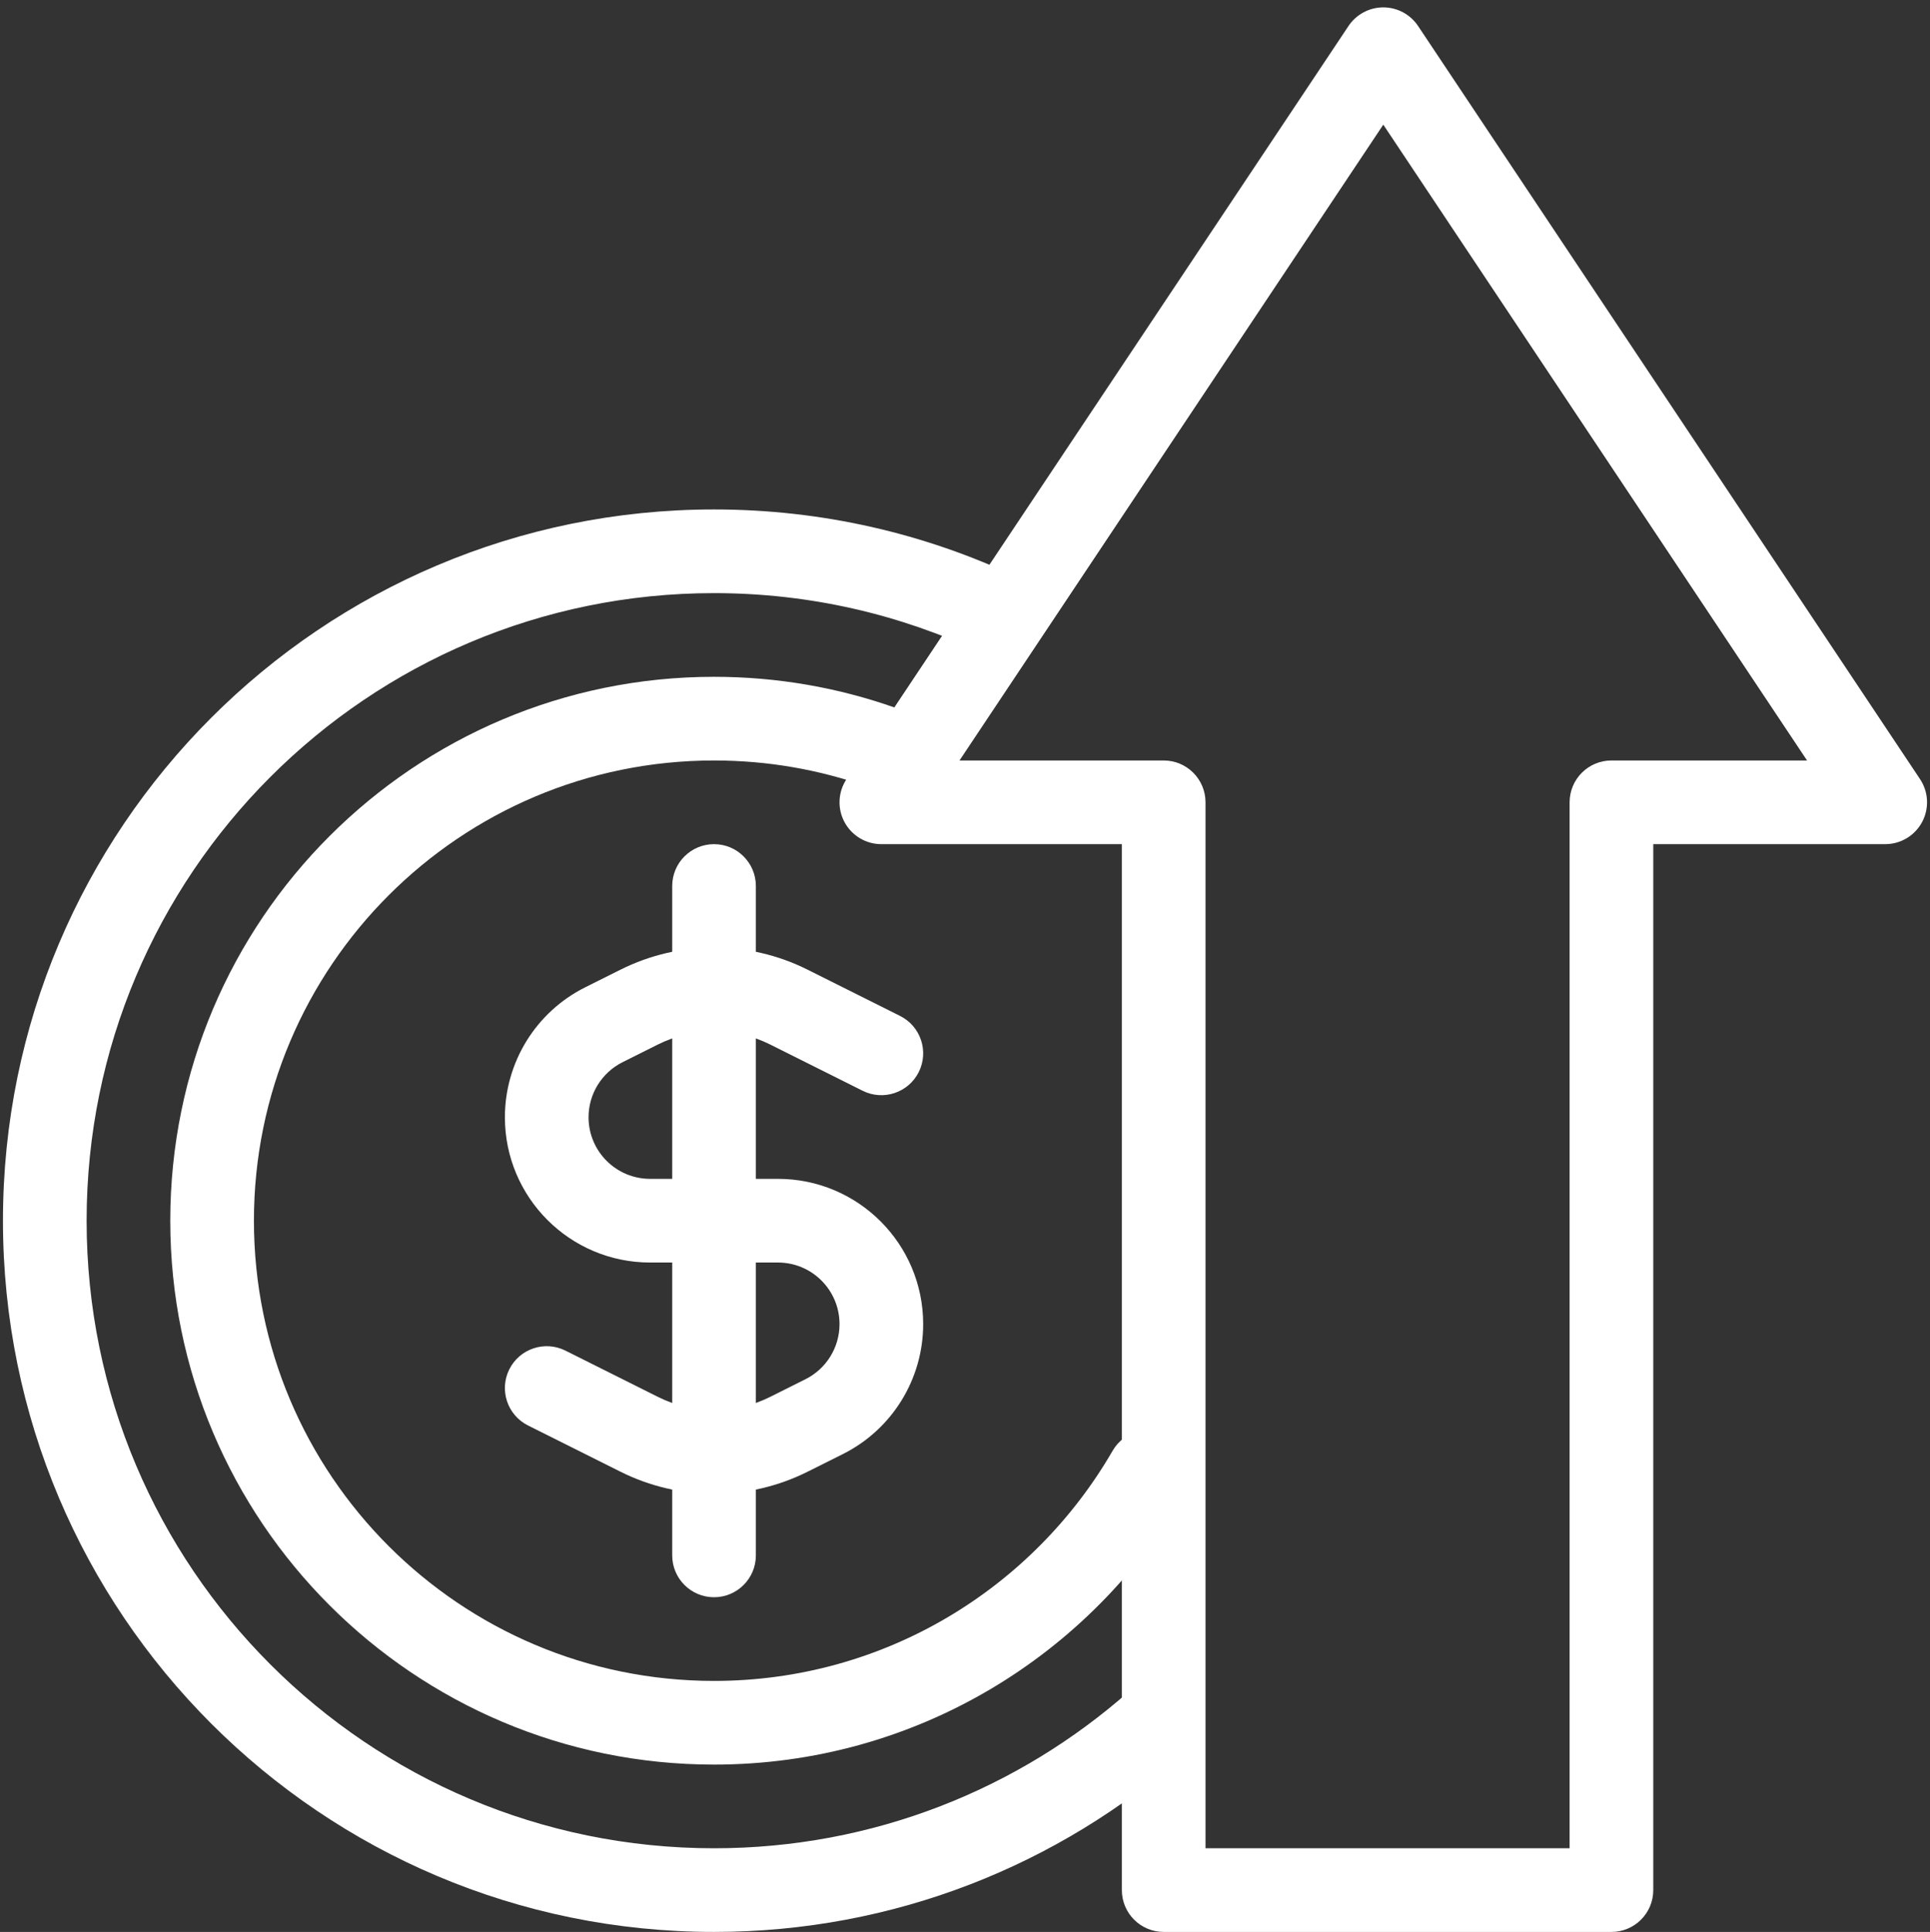
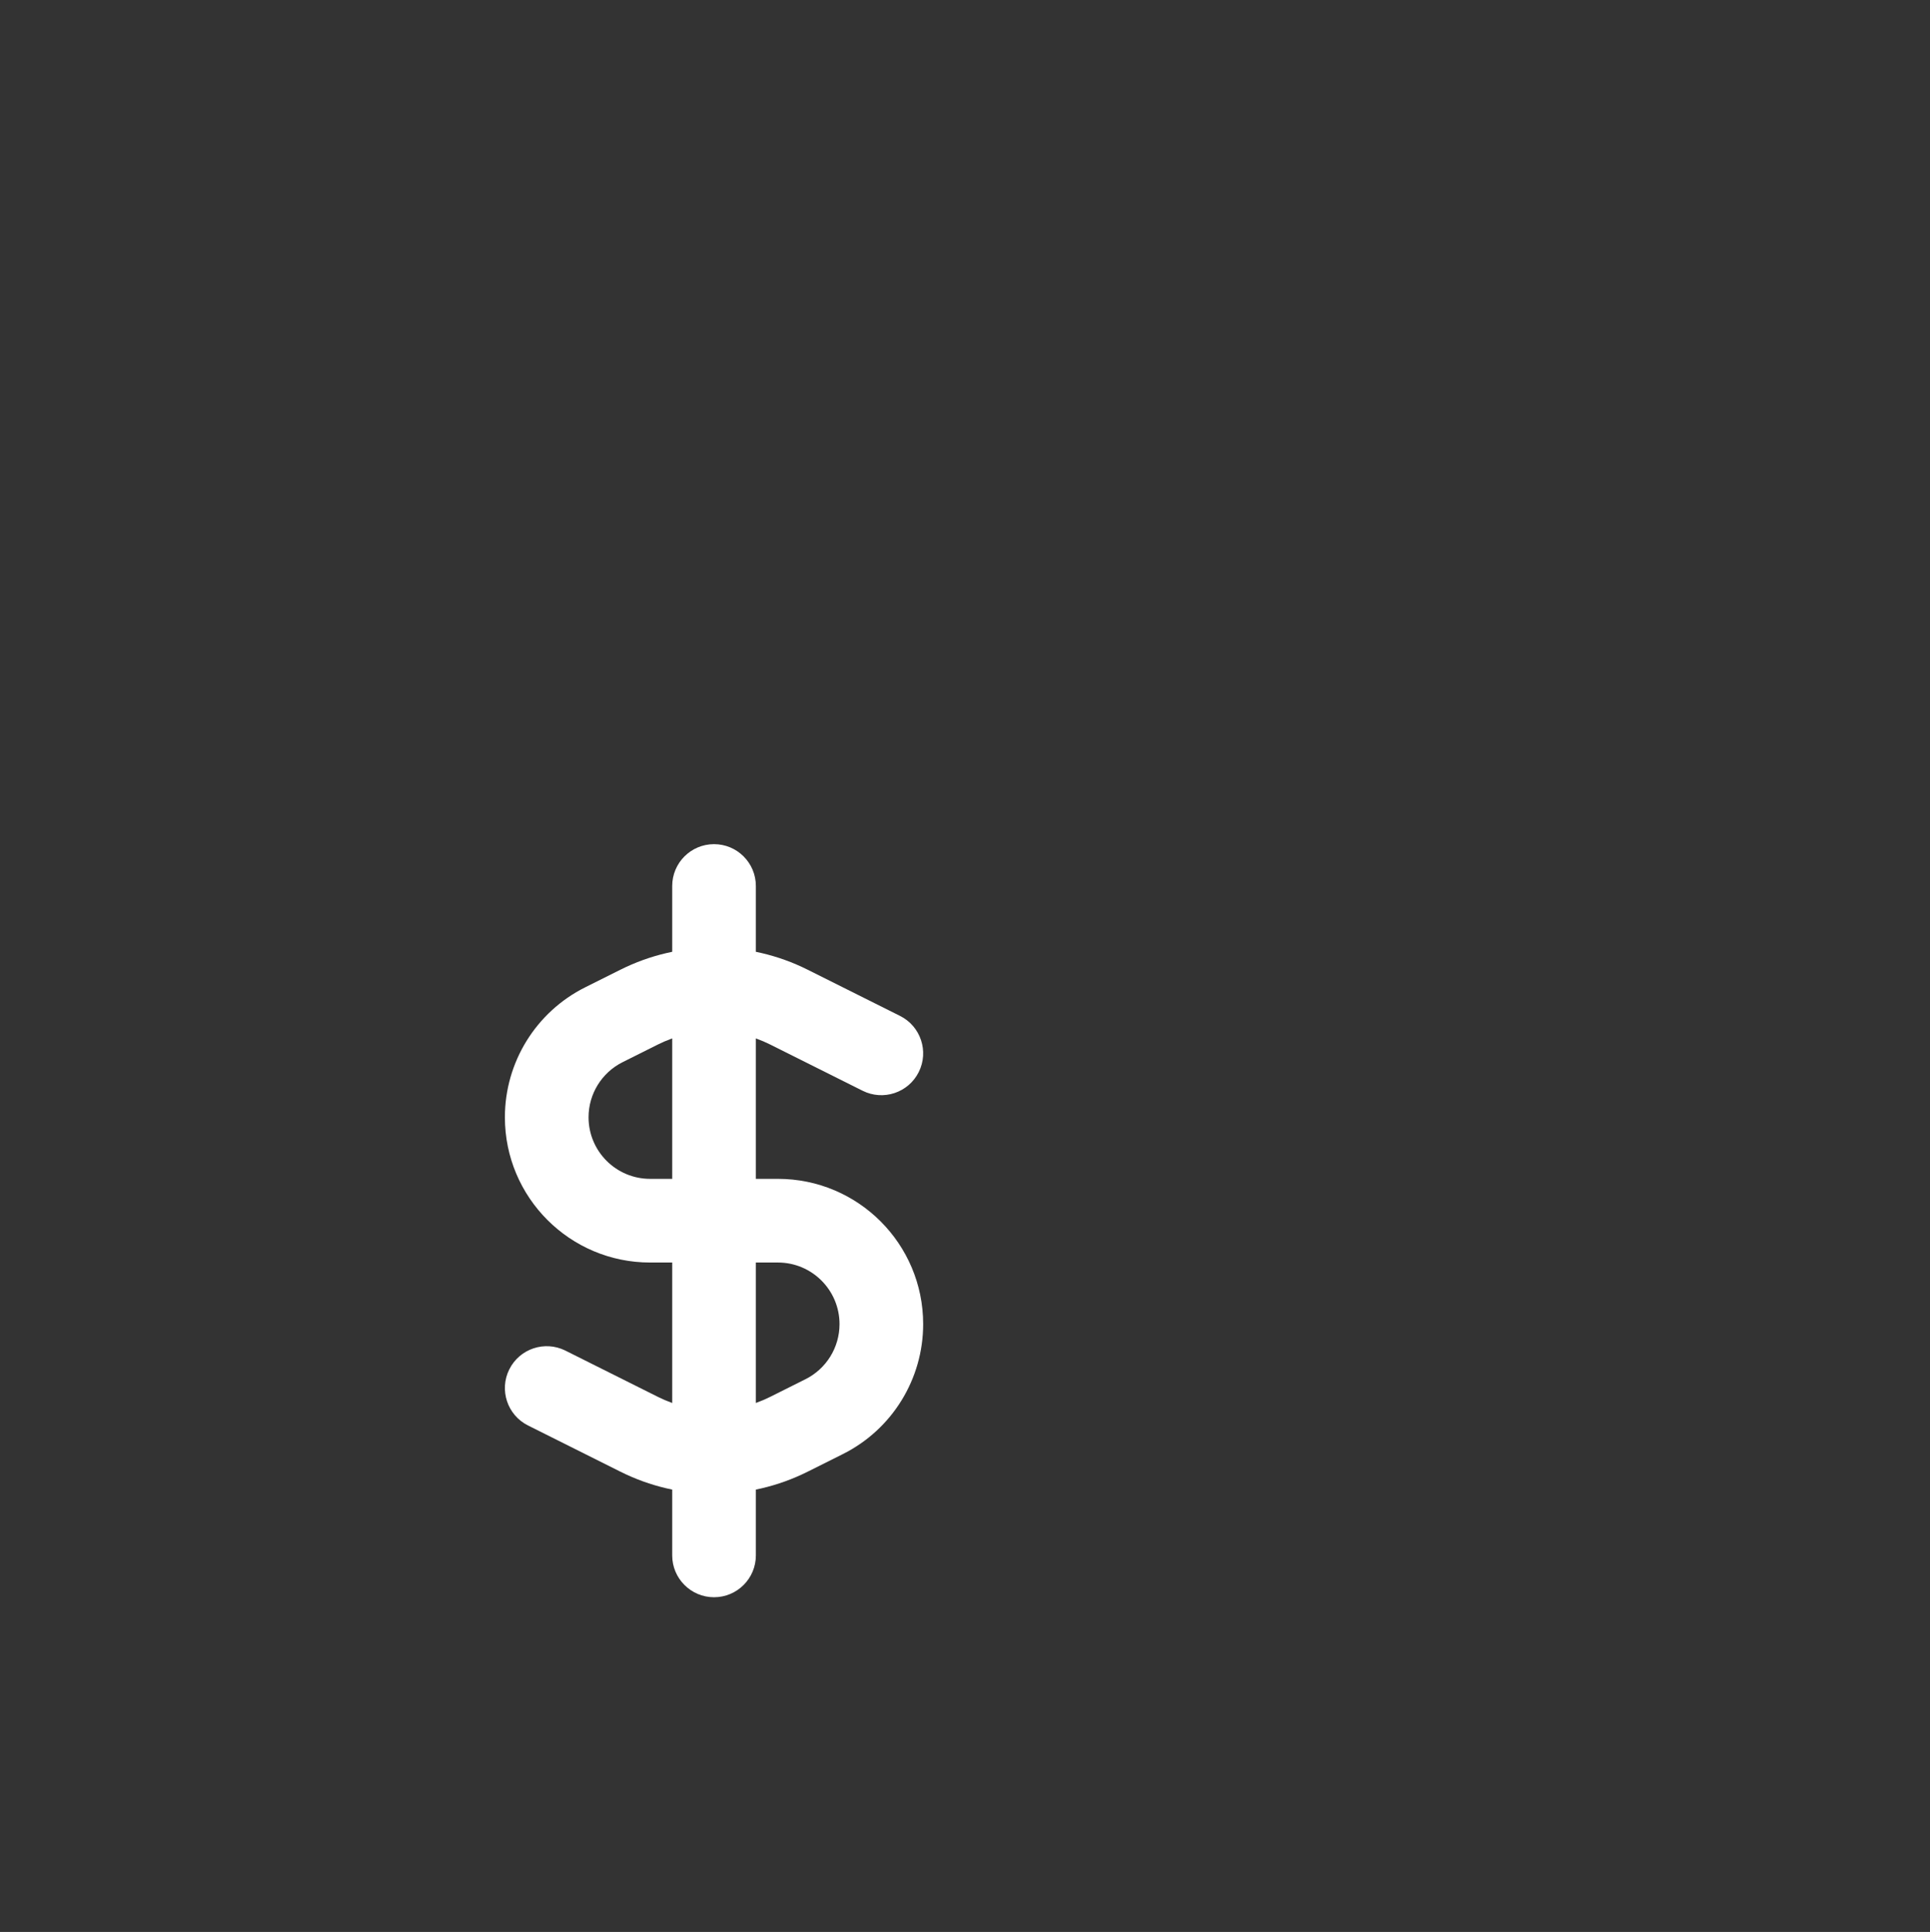
<svg xmlns="http://www.w3.org/2000/svg" width="1306" height="1307" xml:space="preserve" overflow="hidden">
  <rect width="100%" height="100%" fill="#333333" stroke="none" />
  <g transform="translate(-1645 -1200)">
    <g>
      <g>
        <g>
          <g>
-             <path d="M509.478 424.565C274.997 424.565 84.913 614.651 84.913 849.13 84.913 1083.61 274.997 1273.7 509.478 1273.7 617.171 1273.7 715.443 1233.63 790.303 1167.56 802.021 1157.22 819.909 1158.33 830.251 1170.05 840.599 1181.77 839.484 1199.66 827.76 1210.01 742.955 1284.85 631.493 1330.3 509.478 1330.3 243.733 1330.3 28.304 1114.87 28.304 849.13 28.304 583.386 243.733 367.956 509.478 367.956 582.758 367.956 652.285 384.357 714.52 413.713 728.661 420.382 734.713 437.249 728.044 451.387 721.376 465.525 704.512 471.58 690.371 464.912 635.529 439.043 574.233 424.565 509.478 424.565Z" fill="#FFFFFF" fill-rule="evenodd" fill-opacity="1" transform="matrix(1 0 0 1 1618.7 1176.7)" />
-             <path d="M509.478 537.783C337.525 537.783 198.13 677.176 198.13 849.13 198.13 1021.08 337.525 1160.48 509.478 1160.48 624.682 1160.48 725.316 1097.92 779.19 1004.78 787.019 991.252 804.33 986.627 817.865 994.456 831.395 1002.29 836.02 1019.6 828.191 1033.13 764.614 1143.04 645.707 1217.09 509.478 1217.09 306.261 1217.09 141.522 1052.35 141.522 849.13 141.522 645.911 306.261 481.174 509.478 481.174 552.434 481.174 593.729 488.547 632.127 502.118 646.867 507.328 654.589 523.499 649.381 538.237 644.173 552.976 628 560.701 613.265 555.491 580.839 544.031 545.919 537.783 509.478 537.783Z" fill="#FFFFFF" fill-rule="evenodd" fill-opacity="1" transform="matrix(1 0 0 1 1618.7 1176.7)" />
            <path d="M446.187 679.304C486.029 659.384 532.925 659.384 572.767 679.304L635.353 710.598C649.336 717.589 655.002 734.588 648.011 748.571 641.02 762.553 624.02 768.219 610.038 761.228L547.452 729.935C523.547 717.985 495.409 717.985 471.503 729.935L447.598 741.891C433.482 748.95 424.565 763.374 424.565 779.156 424.565 802.173 443.22 820.826 466.233 820.826L552.723 820.826C606.998 820.826 651 864.828 651 919.104 651 956.325 629.97 990.358 596.673 1007.01L572.767 1018.96C532.925 1038.88 486.029 1038.88 446.187 1018.96L383.602 987.663C369.62 980.672 363.953 963.672 370.944 949.69 377.935 935.708 394.936 930.041 408.918 937.032L471.503 968.326C495.409 980.276 523.547 980.276 547.452 968.326L571.357 956.37C585.475 949.311 594.391 934.887 594.391 919.104 594.391 896.087 575.733 877.435 552.723 877.435L466.233 877.435C411.956 877.435 367.956 833.433 367.956 779.156 367.956 741.936 388.987 707.903 422.282 691.254L446.187 679.304Z" fill="#FFFFFF" fill-rule="evenodd" fill-opacity="1" transform="matrix(1 0 0 1 1618.7 1176.7)" />
            <path d="M509.478 594.391C525.11 594.391 537.783 607.066 537.783 622.696L537.783 1075.57C537.783 1091.19 525.11 1103.87 509.478 1103.87 493.846 1103.87 481.174 1091.19 481.174 1075.57L481.174 622.696C481.174 607.066 493.846 594.391 509.478 594.391Z" fill="#FFFFFF" fill-rule="evenodd" fill-opacity="1" transform="matrix(1 0 0 1 1618.7 1176.7)" />
-             <path d="M962.348 28.304C971.813 28.304 980.649 33.034 985.897 40.908L1325.55 550.386C1331.34 559.072 1331.88 570.236 1326.95 579.441 1322.03 588.645 1312.44 594.391 1302 594.391L1145.04 594.391 1145.04 1302C1145.04 1317.63 1132.37 1330.3 1116.74 1330.3L813.75 1330.3C798.12 1330.3 785.445 1317.63 785.445 1302L785.445 594.391 622.696 594.391C612.257 594.391 602.667 588.645 597.742 579.441 592.818 570.236 593.355 559.072 599.146 550.386L938.798 40.908C944.046 33.034 952.883 28.304 962.348 28.304ZM675.585 537.783 813.75 537.783C829.38 537.783 842.054 550.455 842.054 566.087L842.054 1273.7 1088.43 1273.7 1088.43 566.087C1088.43 550.455 1101.1 537.783 1116.74 537.783L1249.11 537.783 962.348 107.635 675.585 537.783Z" fill="#FFFFFF" fill-rule="evenodd" fill-opacity="1" transform="matrix(1 0 0 1 1618.7 1176.7)" />
          </g>
        </g>
      </g>
    </g>
  </g>
</svg>